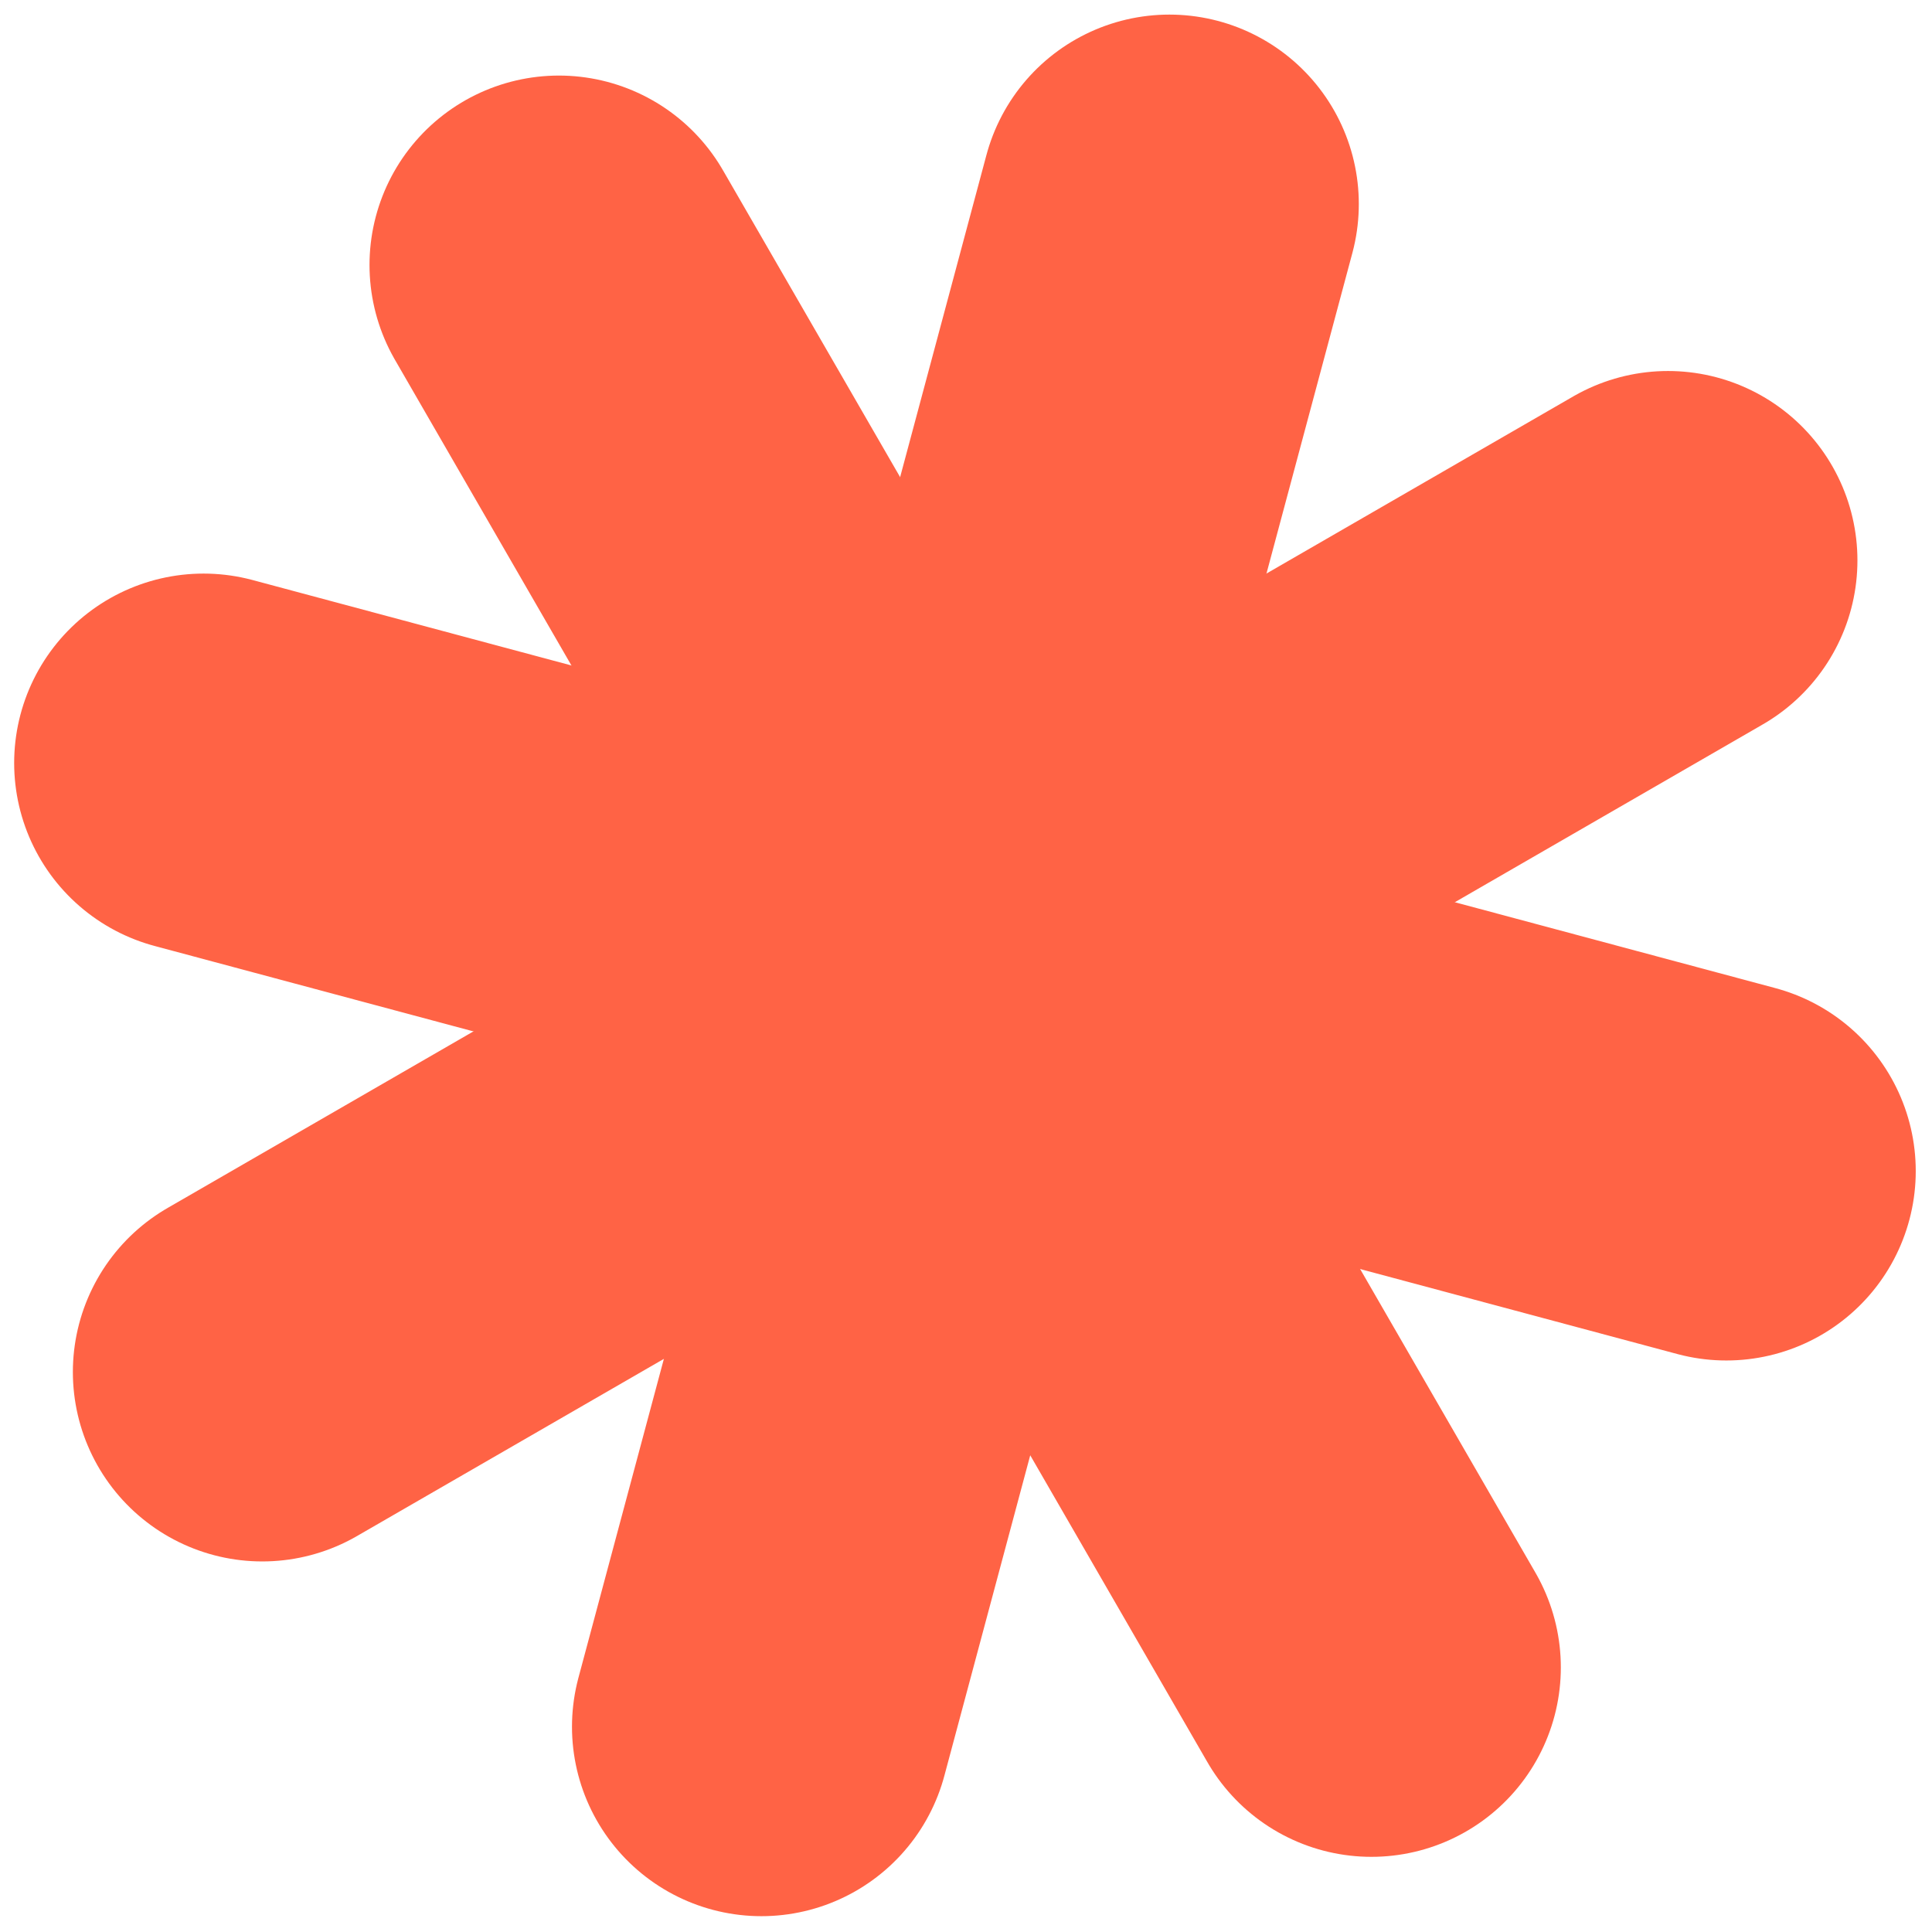
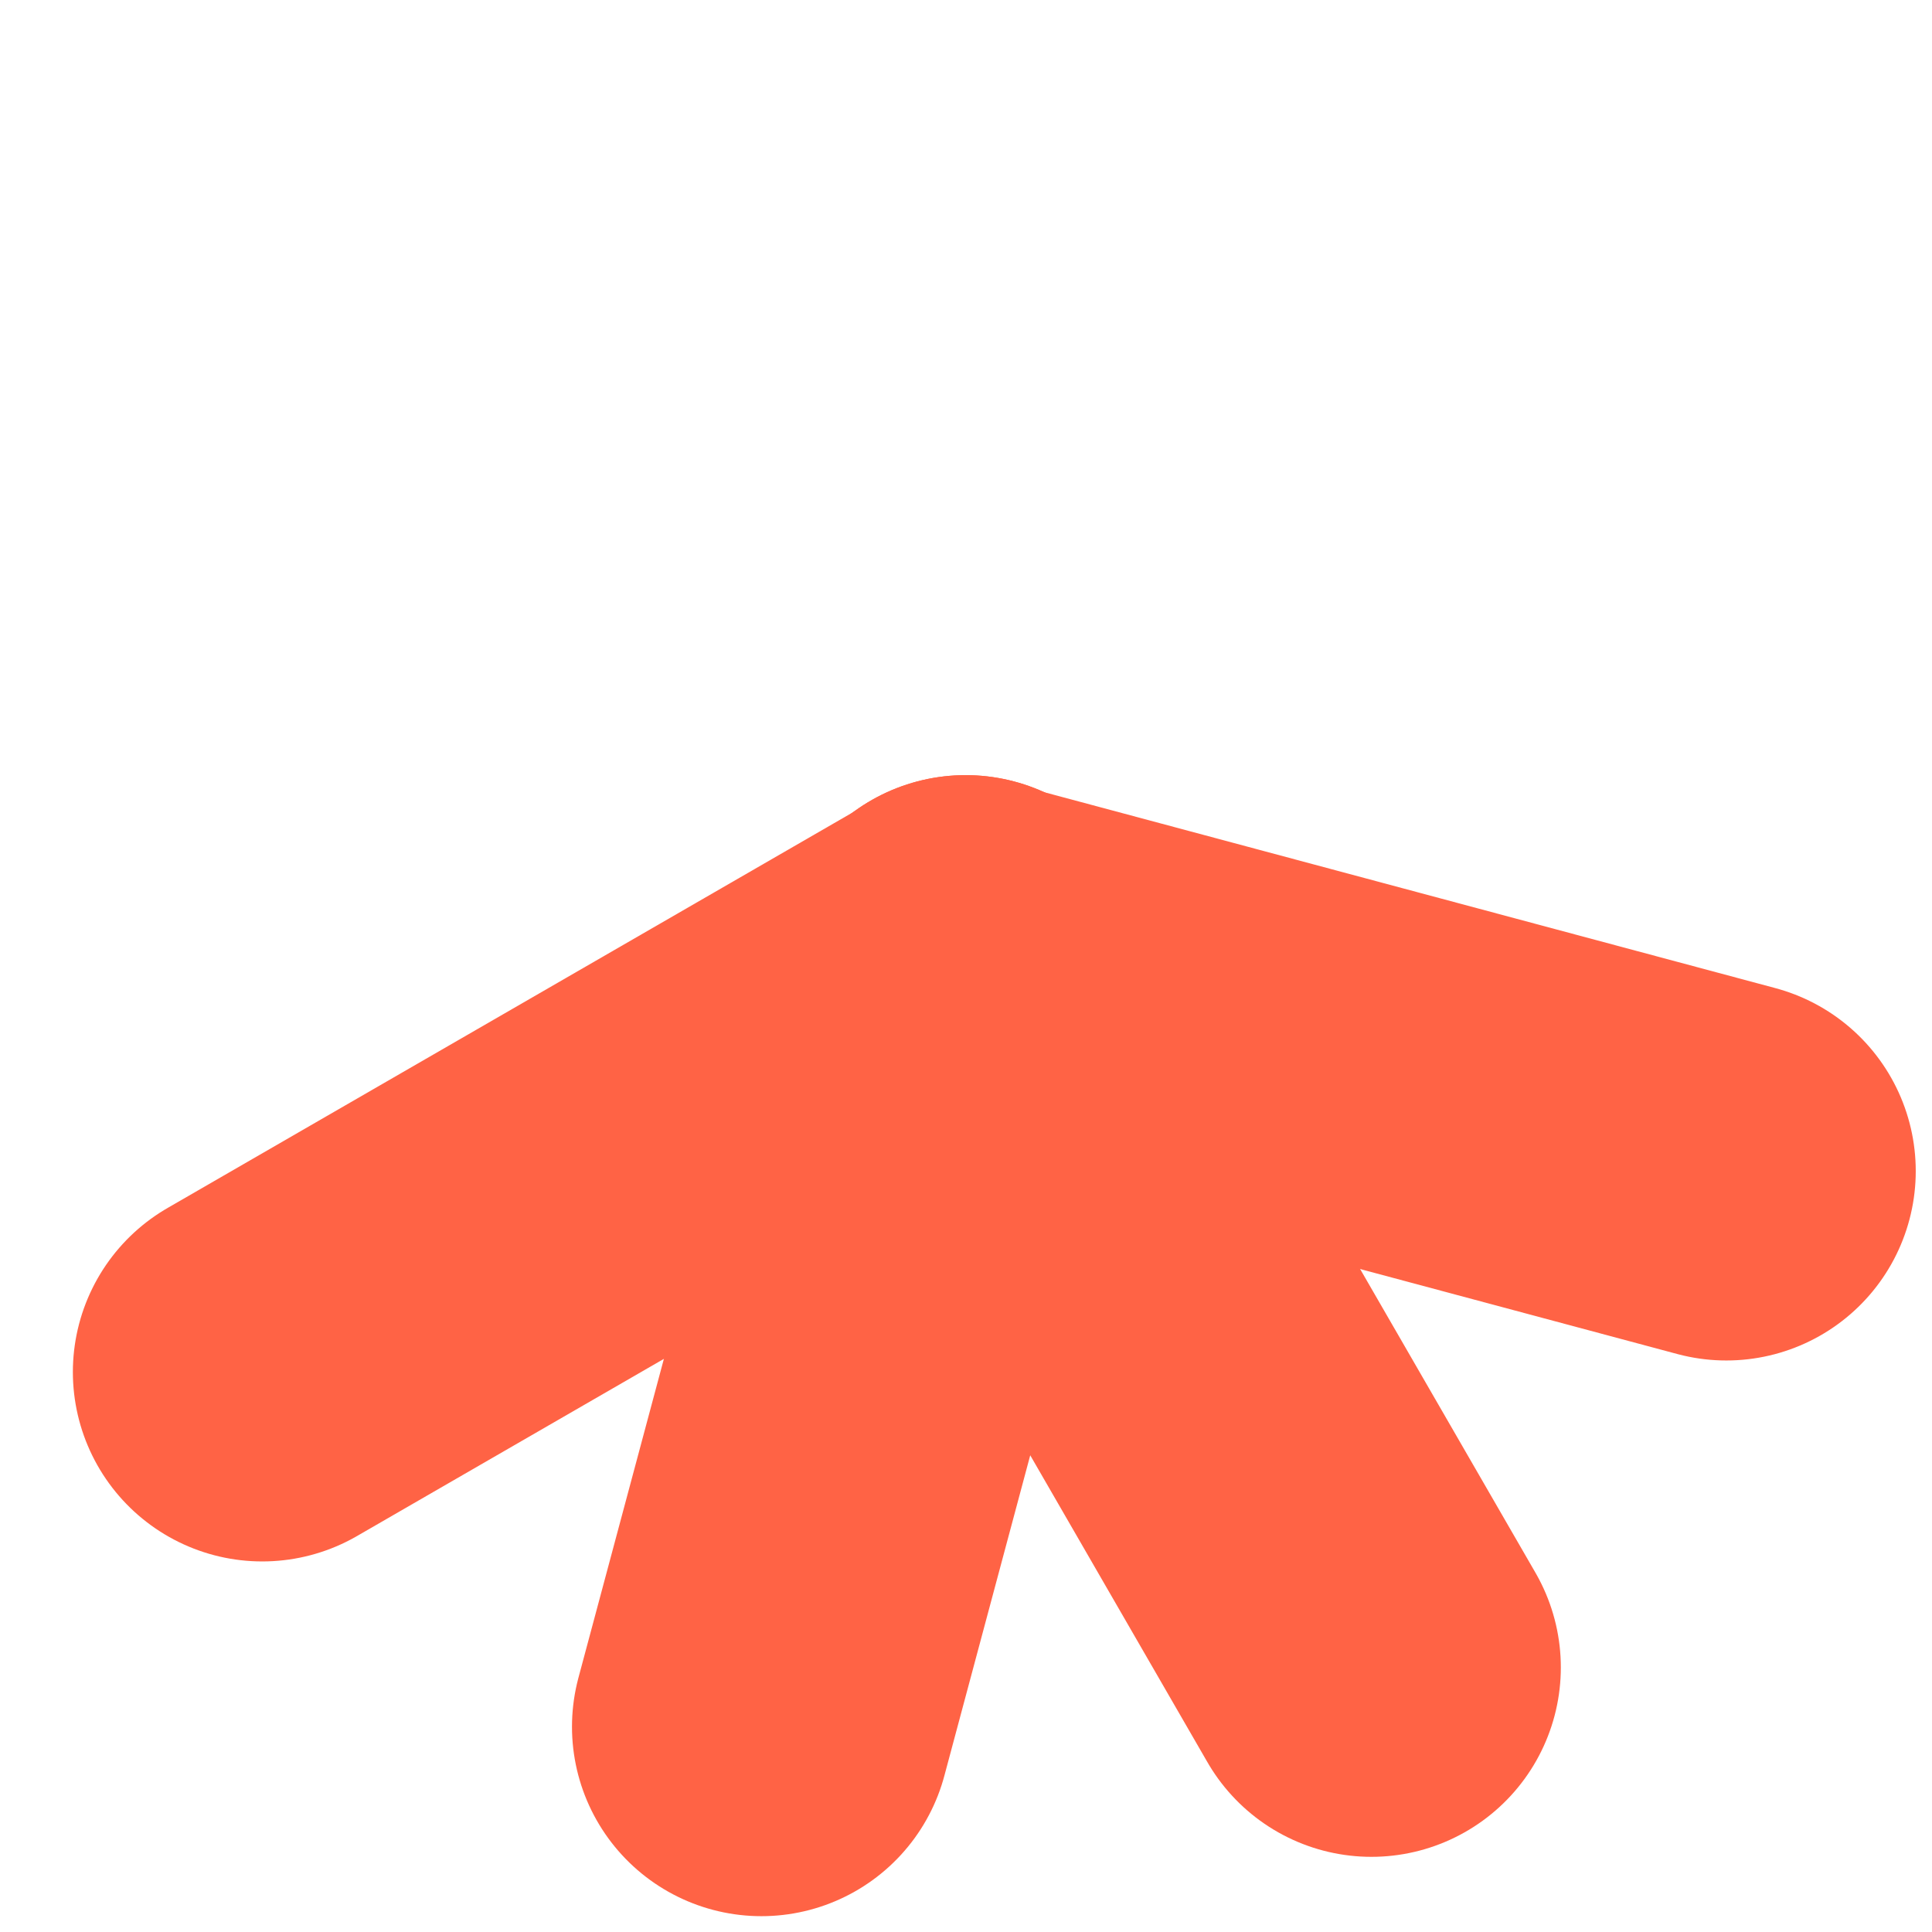
<svg xmlns="http://www.w3.org/2000/svg" width="510" height="510" viewBox="0 0 510 510" fill="none">
-   <path d="M308.692 53.853L254.779 255.059" stroke="#FF6345" stroke-width="100" stroke-linecap="round" />
-   <path d="M440.316 147.936L254.776 255.058" stroke="#FF6345" stroke-width="100" stroke-linecap="round" />
  <path d="M200.99 455.822L254.903 254.617" stroke="#FF6345" stroke-width="100" stroke-linecap="round" />
  <path d="M362.021 440.158L254.899 254.617" stroke="#FF6345" stroke-width="100" stroke-linecap="round" />
  <path d="M455.709 309.133L254.503 255.22" stroke="#FF6345" stroke-width="100" stroke-linecap="round" />
-   <path d="M147.541 69.947L254.663 255.488" stroke="#FF6345" stroke-width="100" stroke-linecap="round" />
-   <path d="M53.738 201.412L254.944 255.325" stroke="#FF6345" stroke-width="100" stroke-linecap="round" />
  <path d="M69.235 362.18L254.776 255.058" stroke="#FF6345" stroke-width="100" stroke-linecap="round" />
</svg>